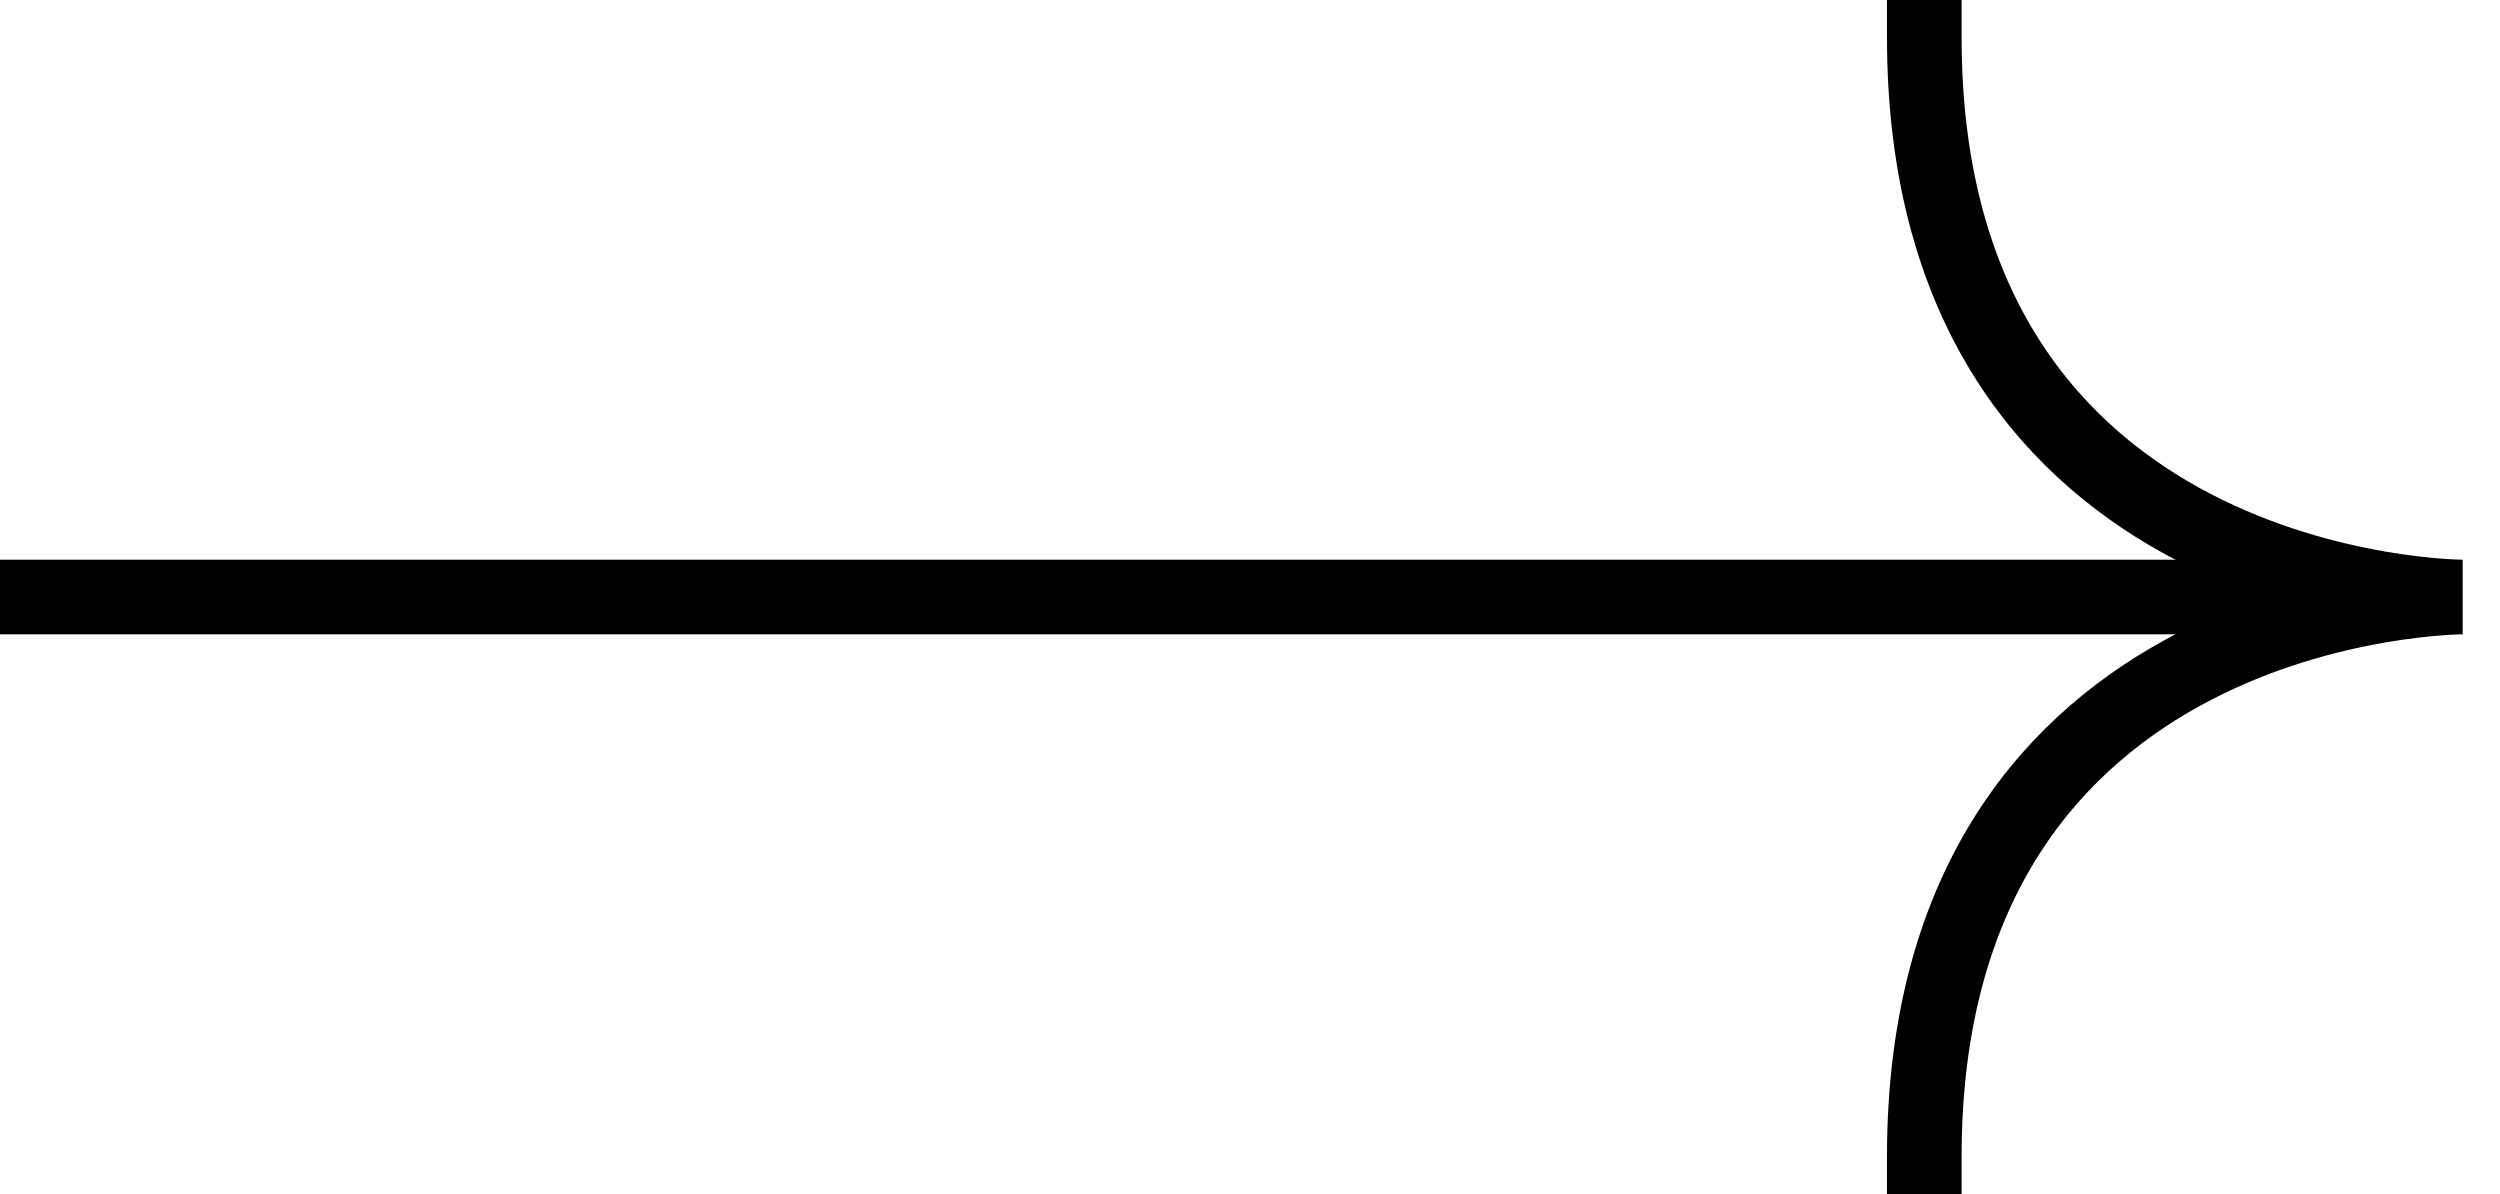
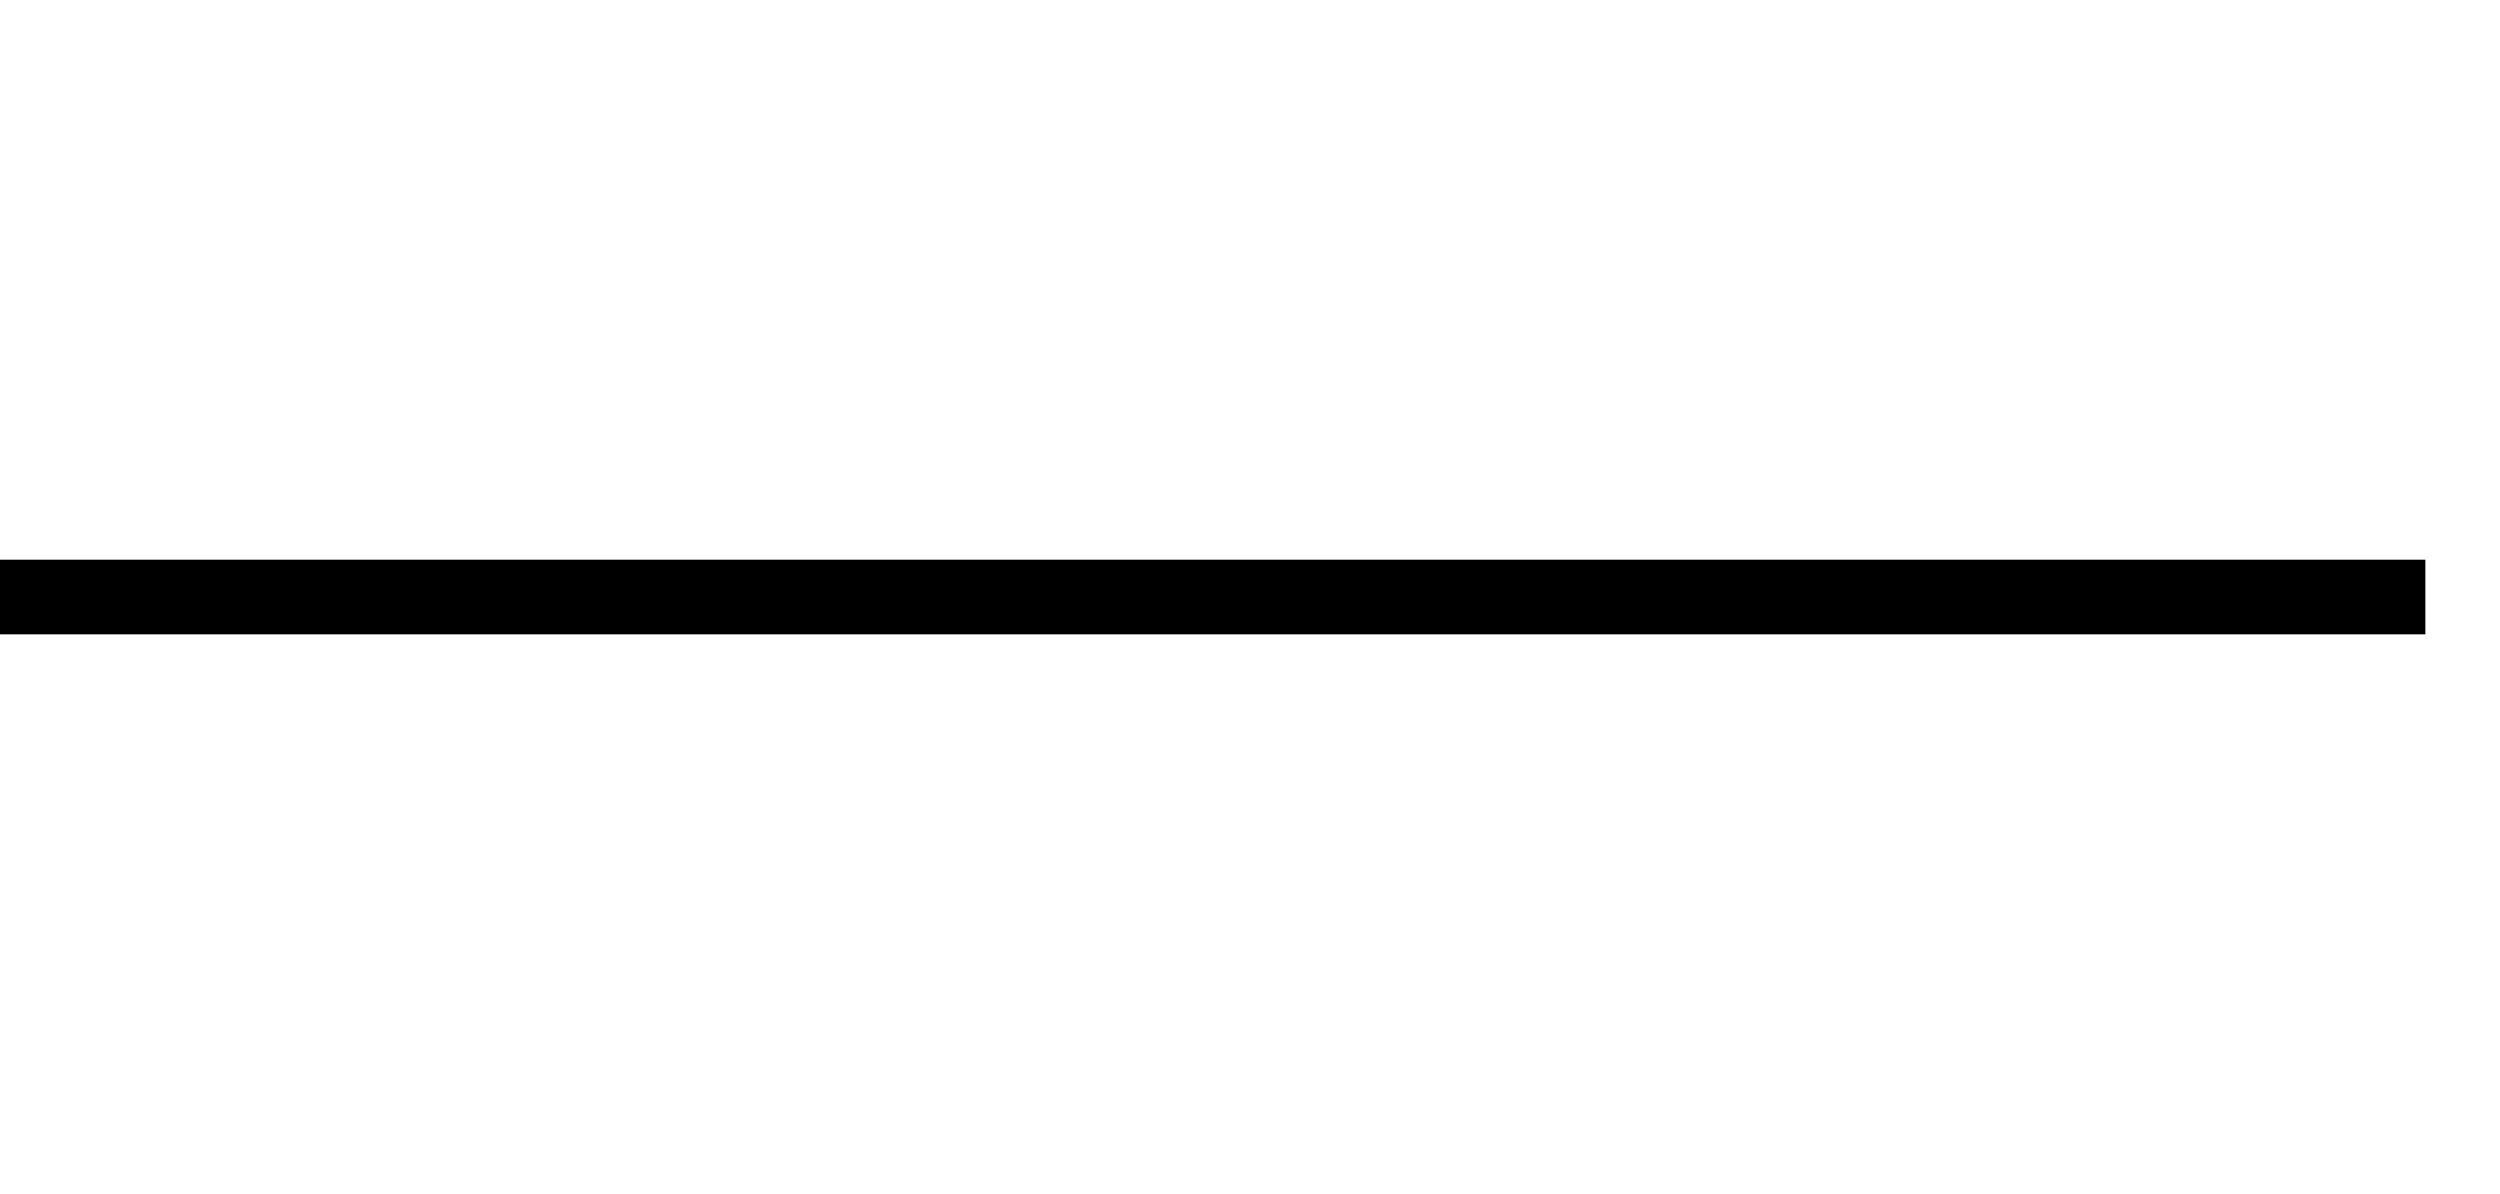
<svg xmlns="http://www.w3.org/2000/svg" width="67" height="32" viewBox="0 0 67 32" fill="none">
  <path d="M1 16H64" stroke="black" stroke-width="2" stroke-linecap="square" />
-   <path d="M51.571 1C51.571 16 66 16 66 16C66 16 51.571 16 51.571 31" stroke="black" stroke-width="2" stroke-linecap="square" />
</svg>